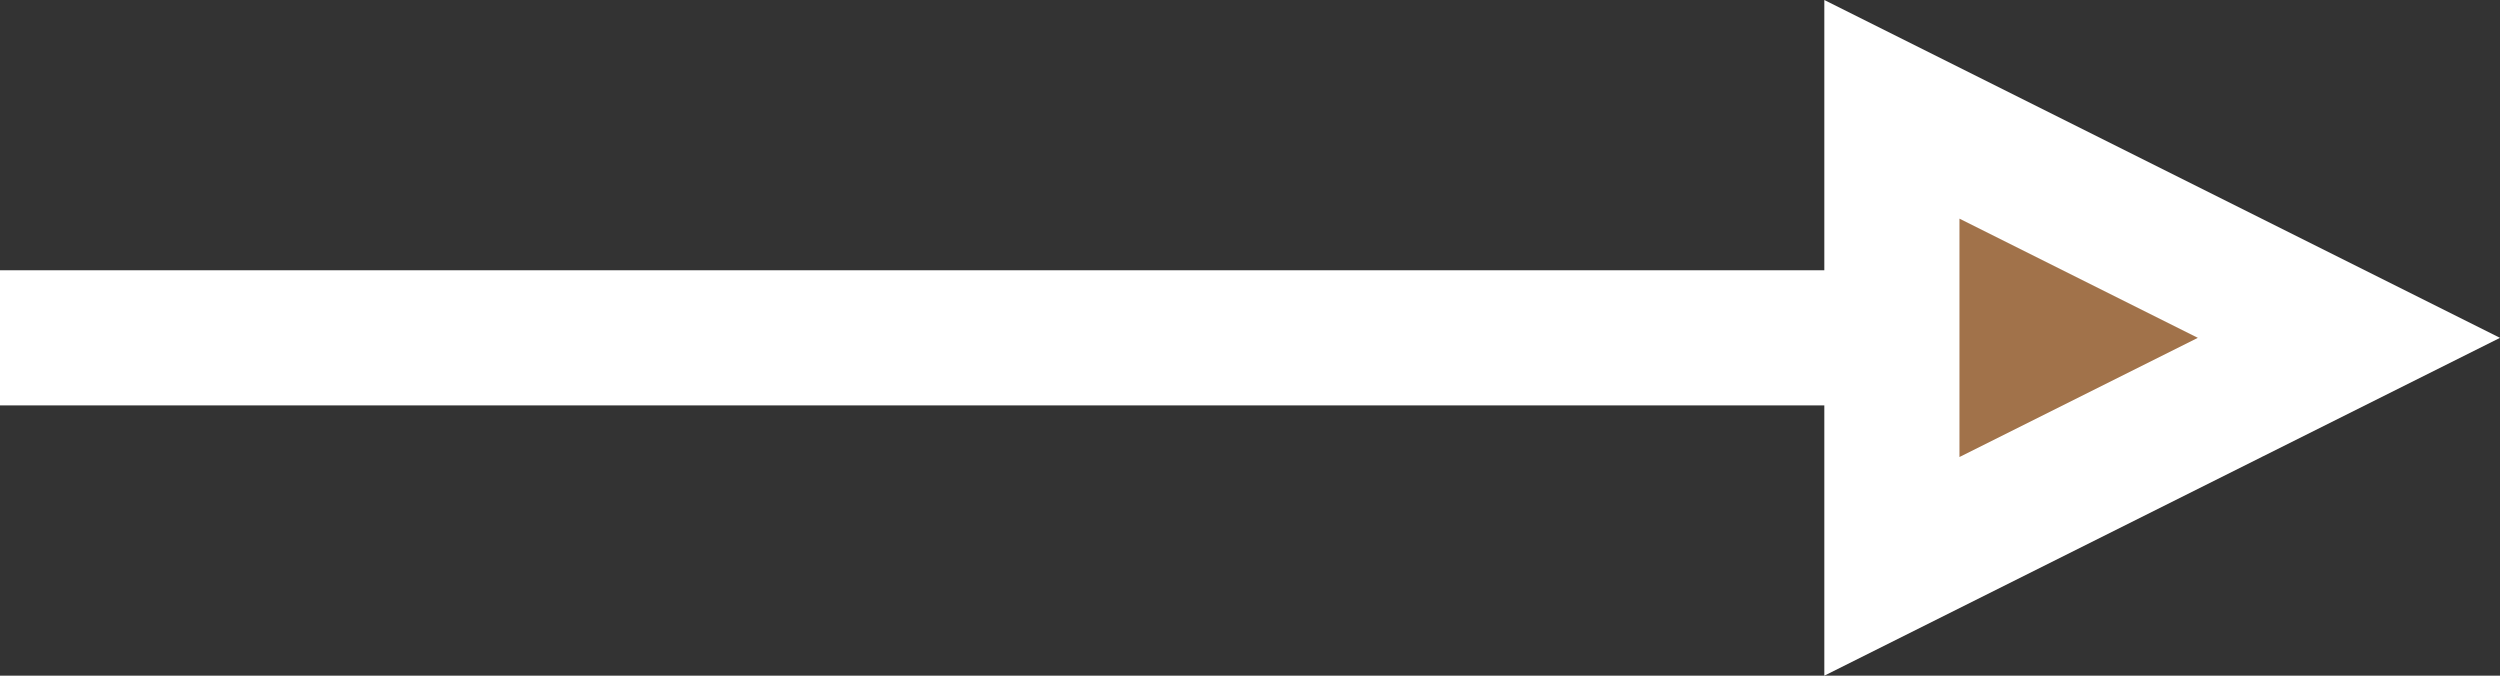
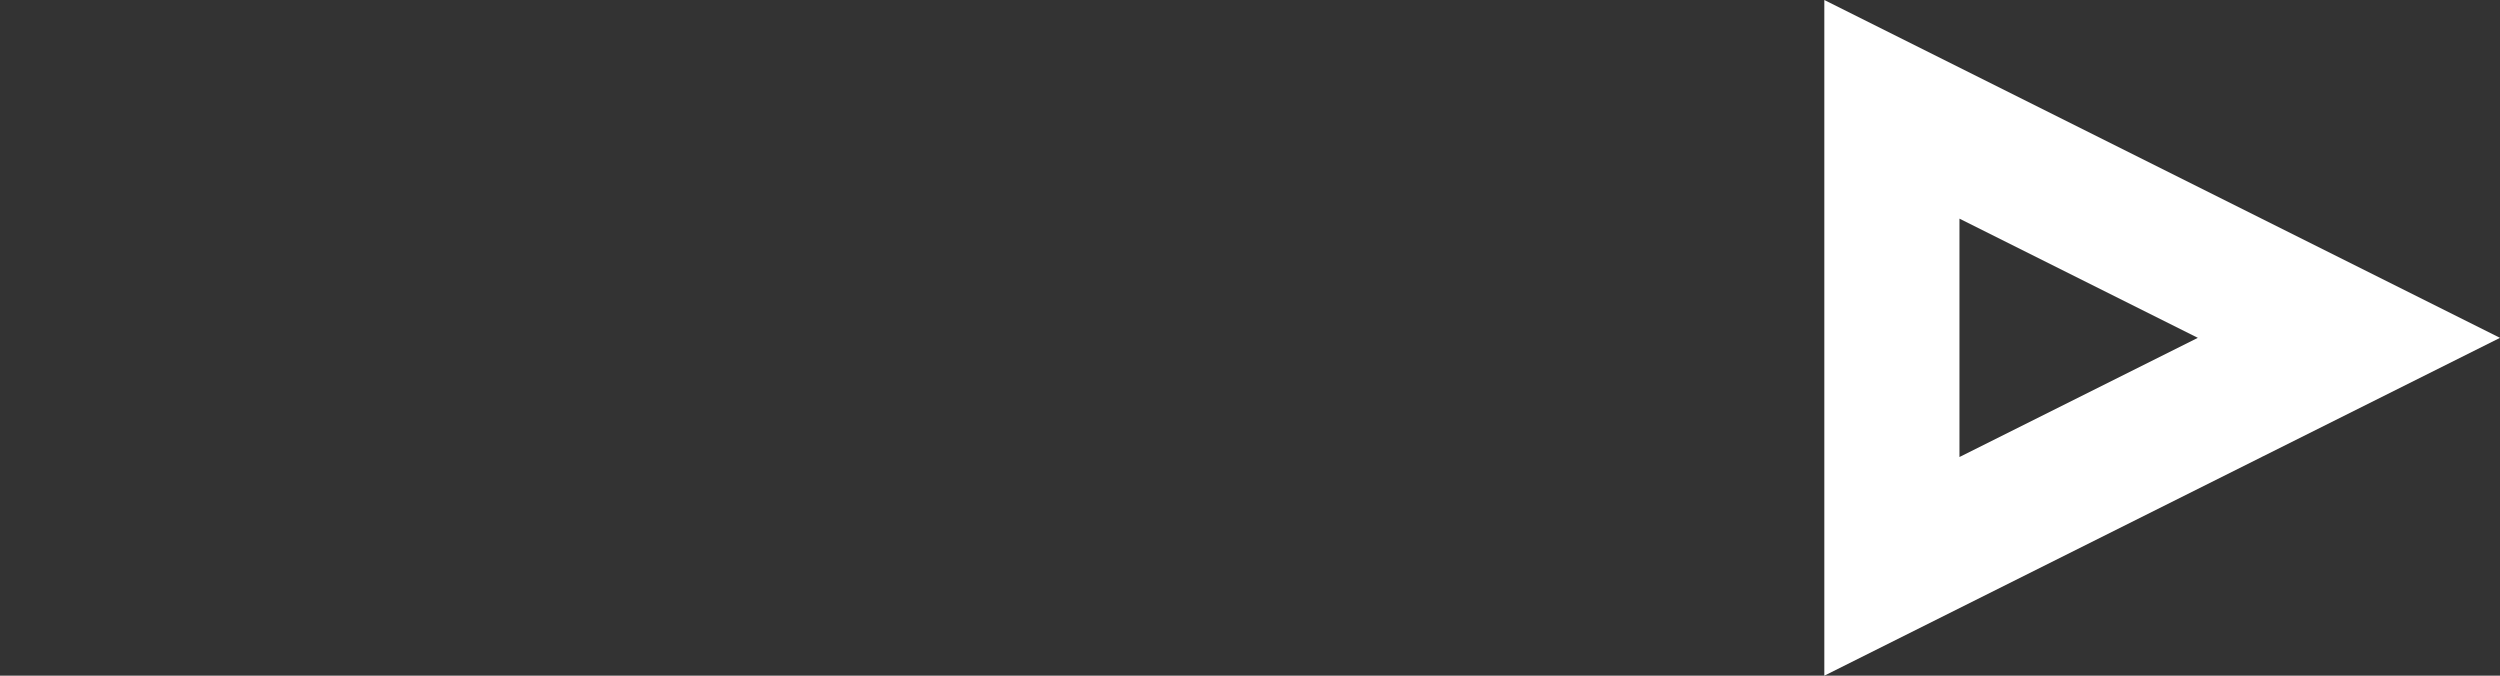
<svg xmlns="http://www.w3.org/2000/svg" width="18.5" height="5" viewBox="0 0 18.5 5">
  <rect x="0" y="0" width="18.5" height="5" fill="#333333" stroke="none" />
  <g transform="translate(-1108.5 -1295)">
-     <line x2="14" transform="translate(1108.5 1297.5)" fill="none" stroke="#ffffff" stroke-width="1" />
    <g transform="translate(1127 1295) rotate(90)" fill="#a1724a">
-       <path d="M 4.191 4.5 L 0.809 4.5 L 2.5 1.118 L 4.191 4.5 Z" stroke="none" />
      <path d="M 2.5 2.236 L 1.618 4 L 3.382 4 L 2.5 2.236 M 2.5 0 L 5 5 L 0 5 L 2.5 0 Z" stroke="none" fill="#ffffff" />
    </g>
  </g>
</svg>